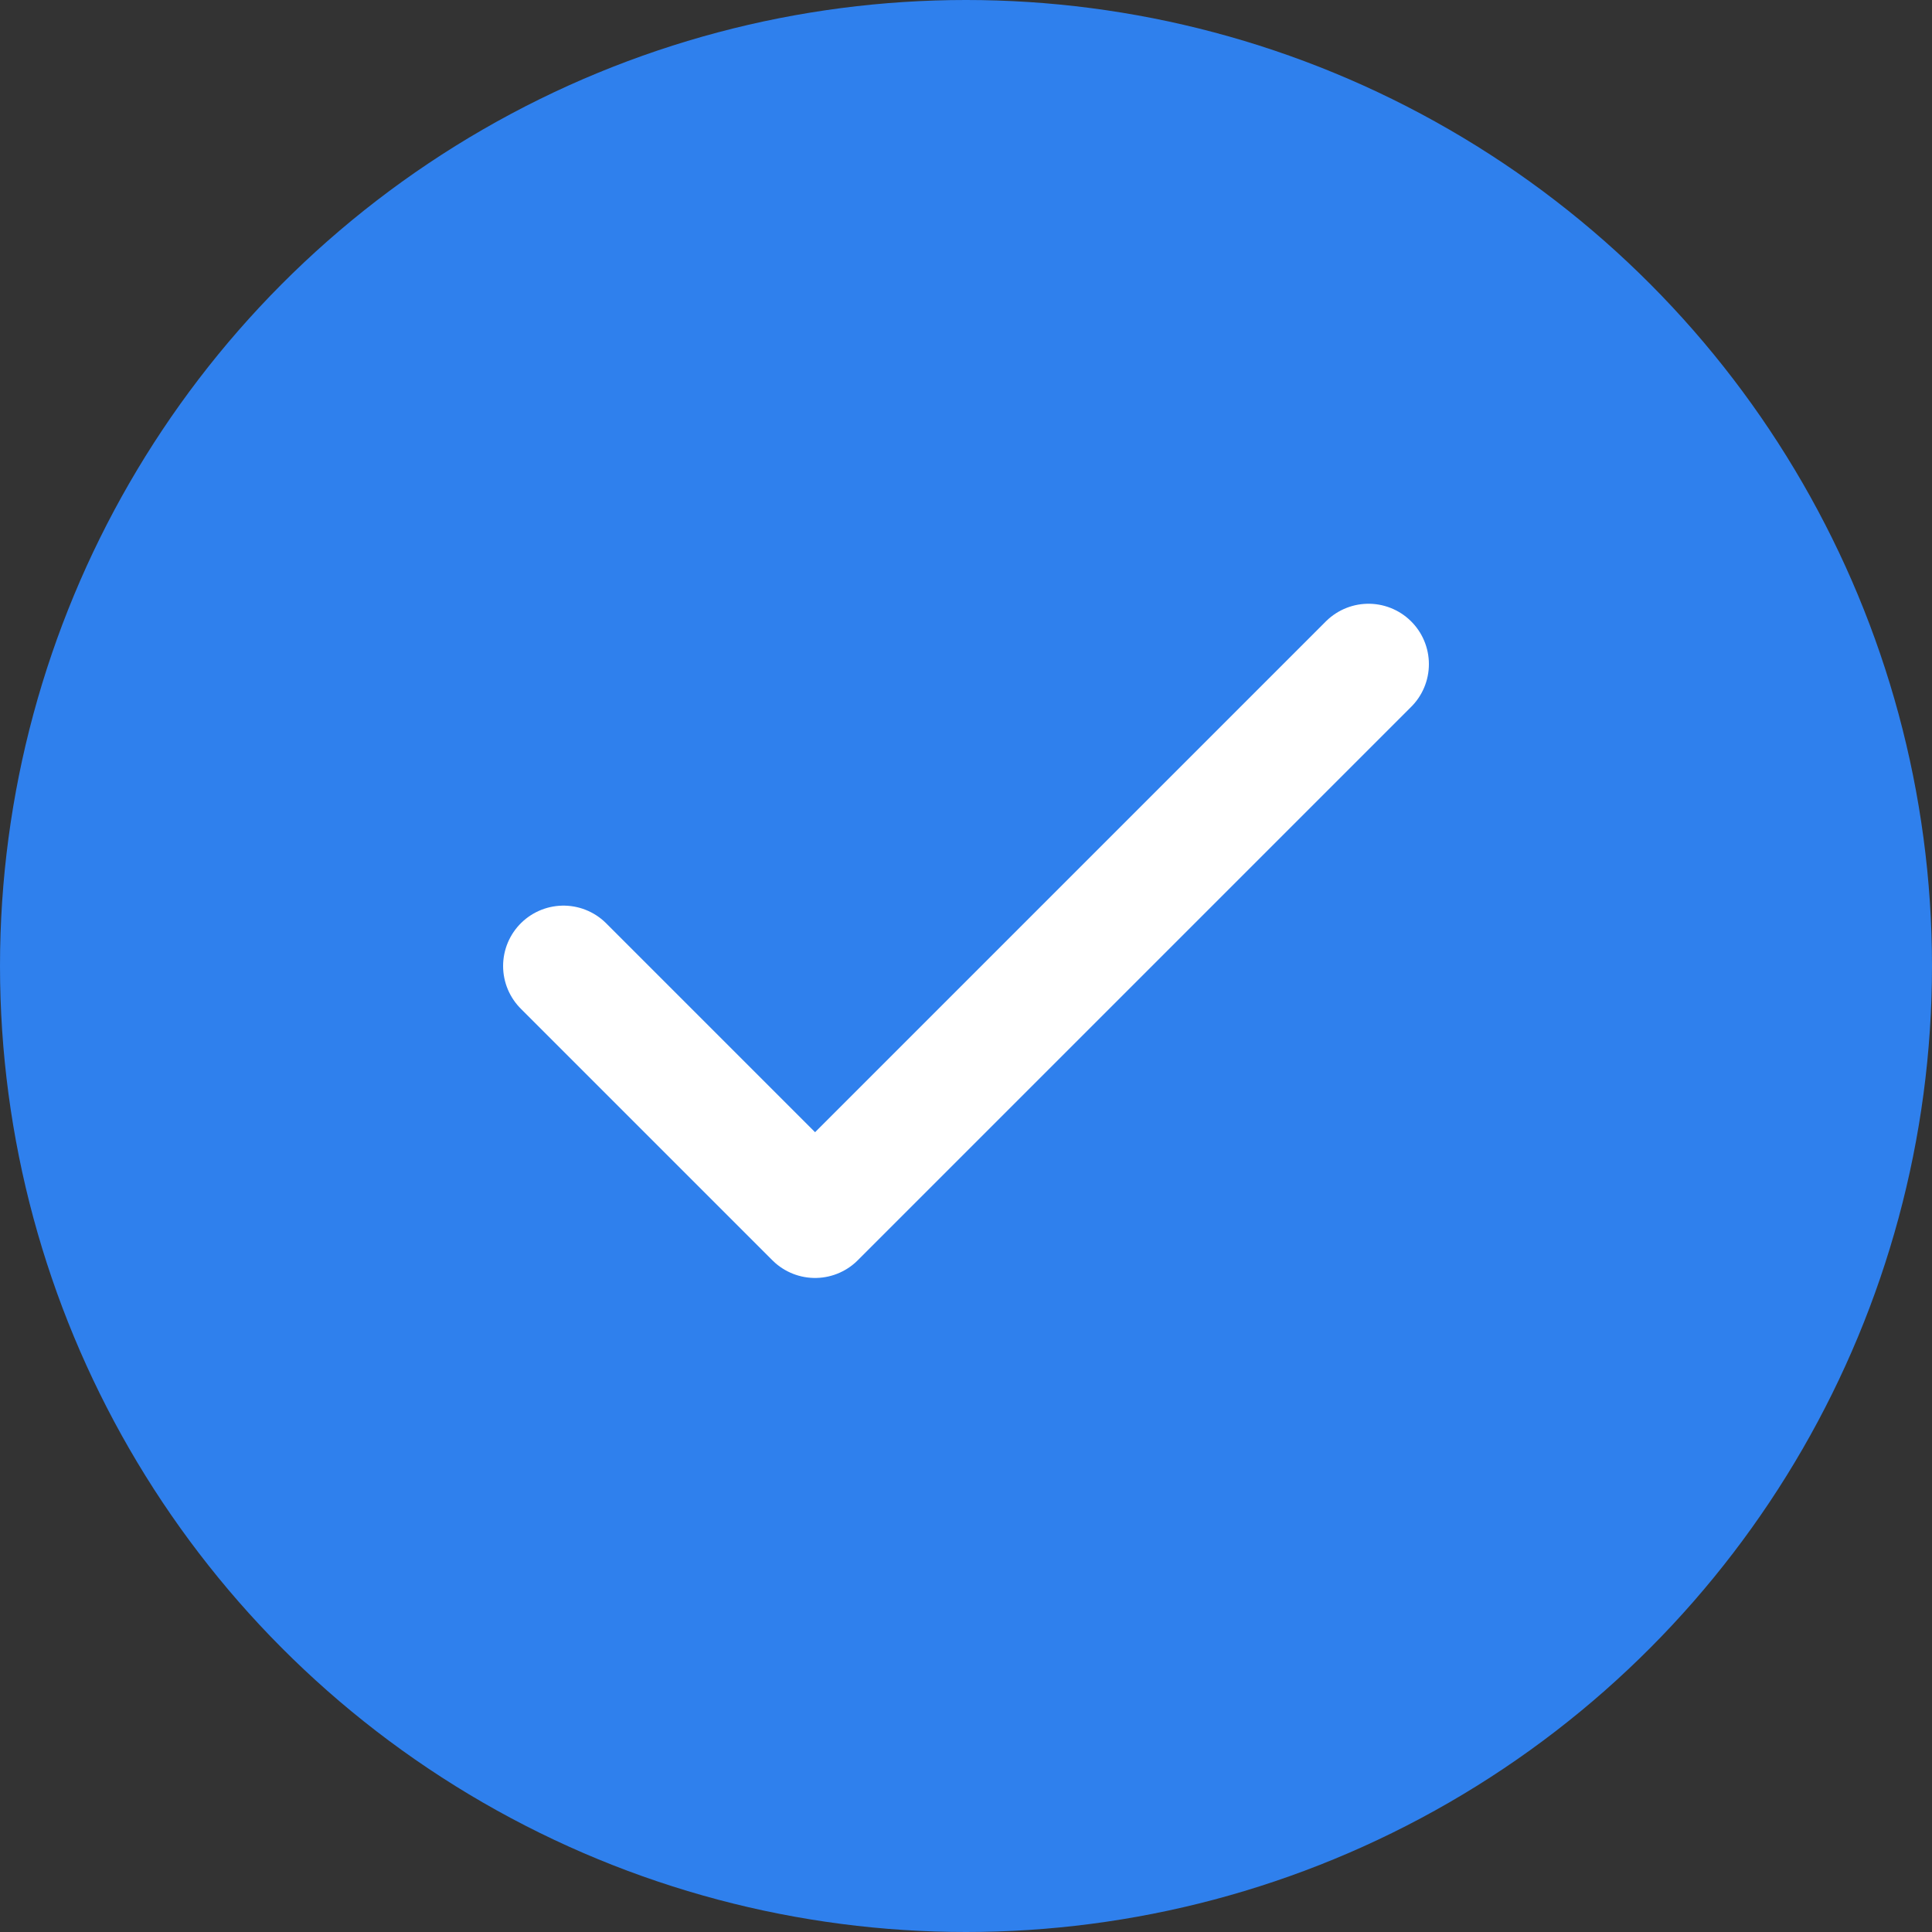
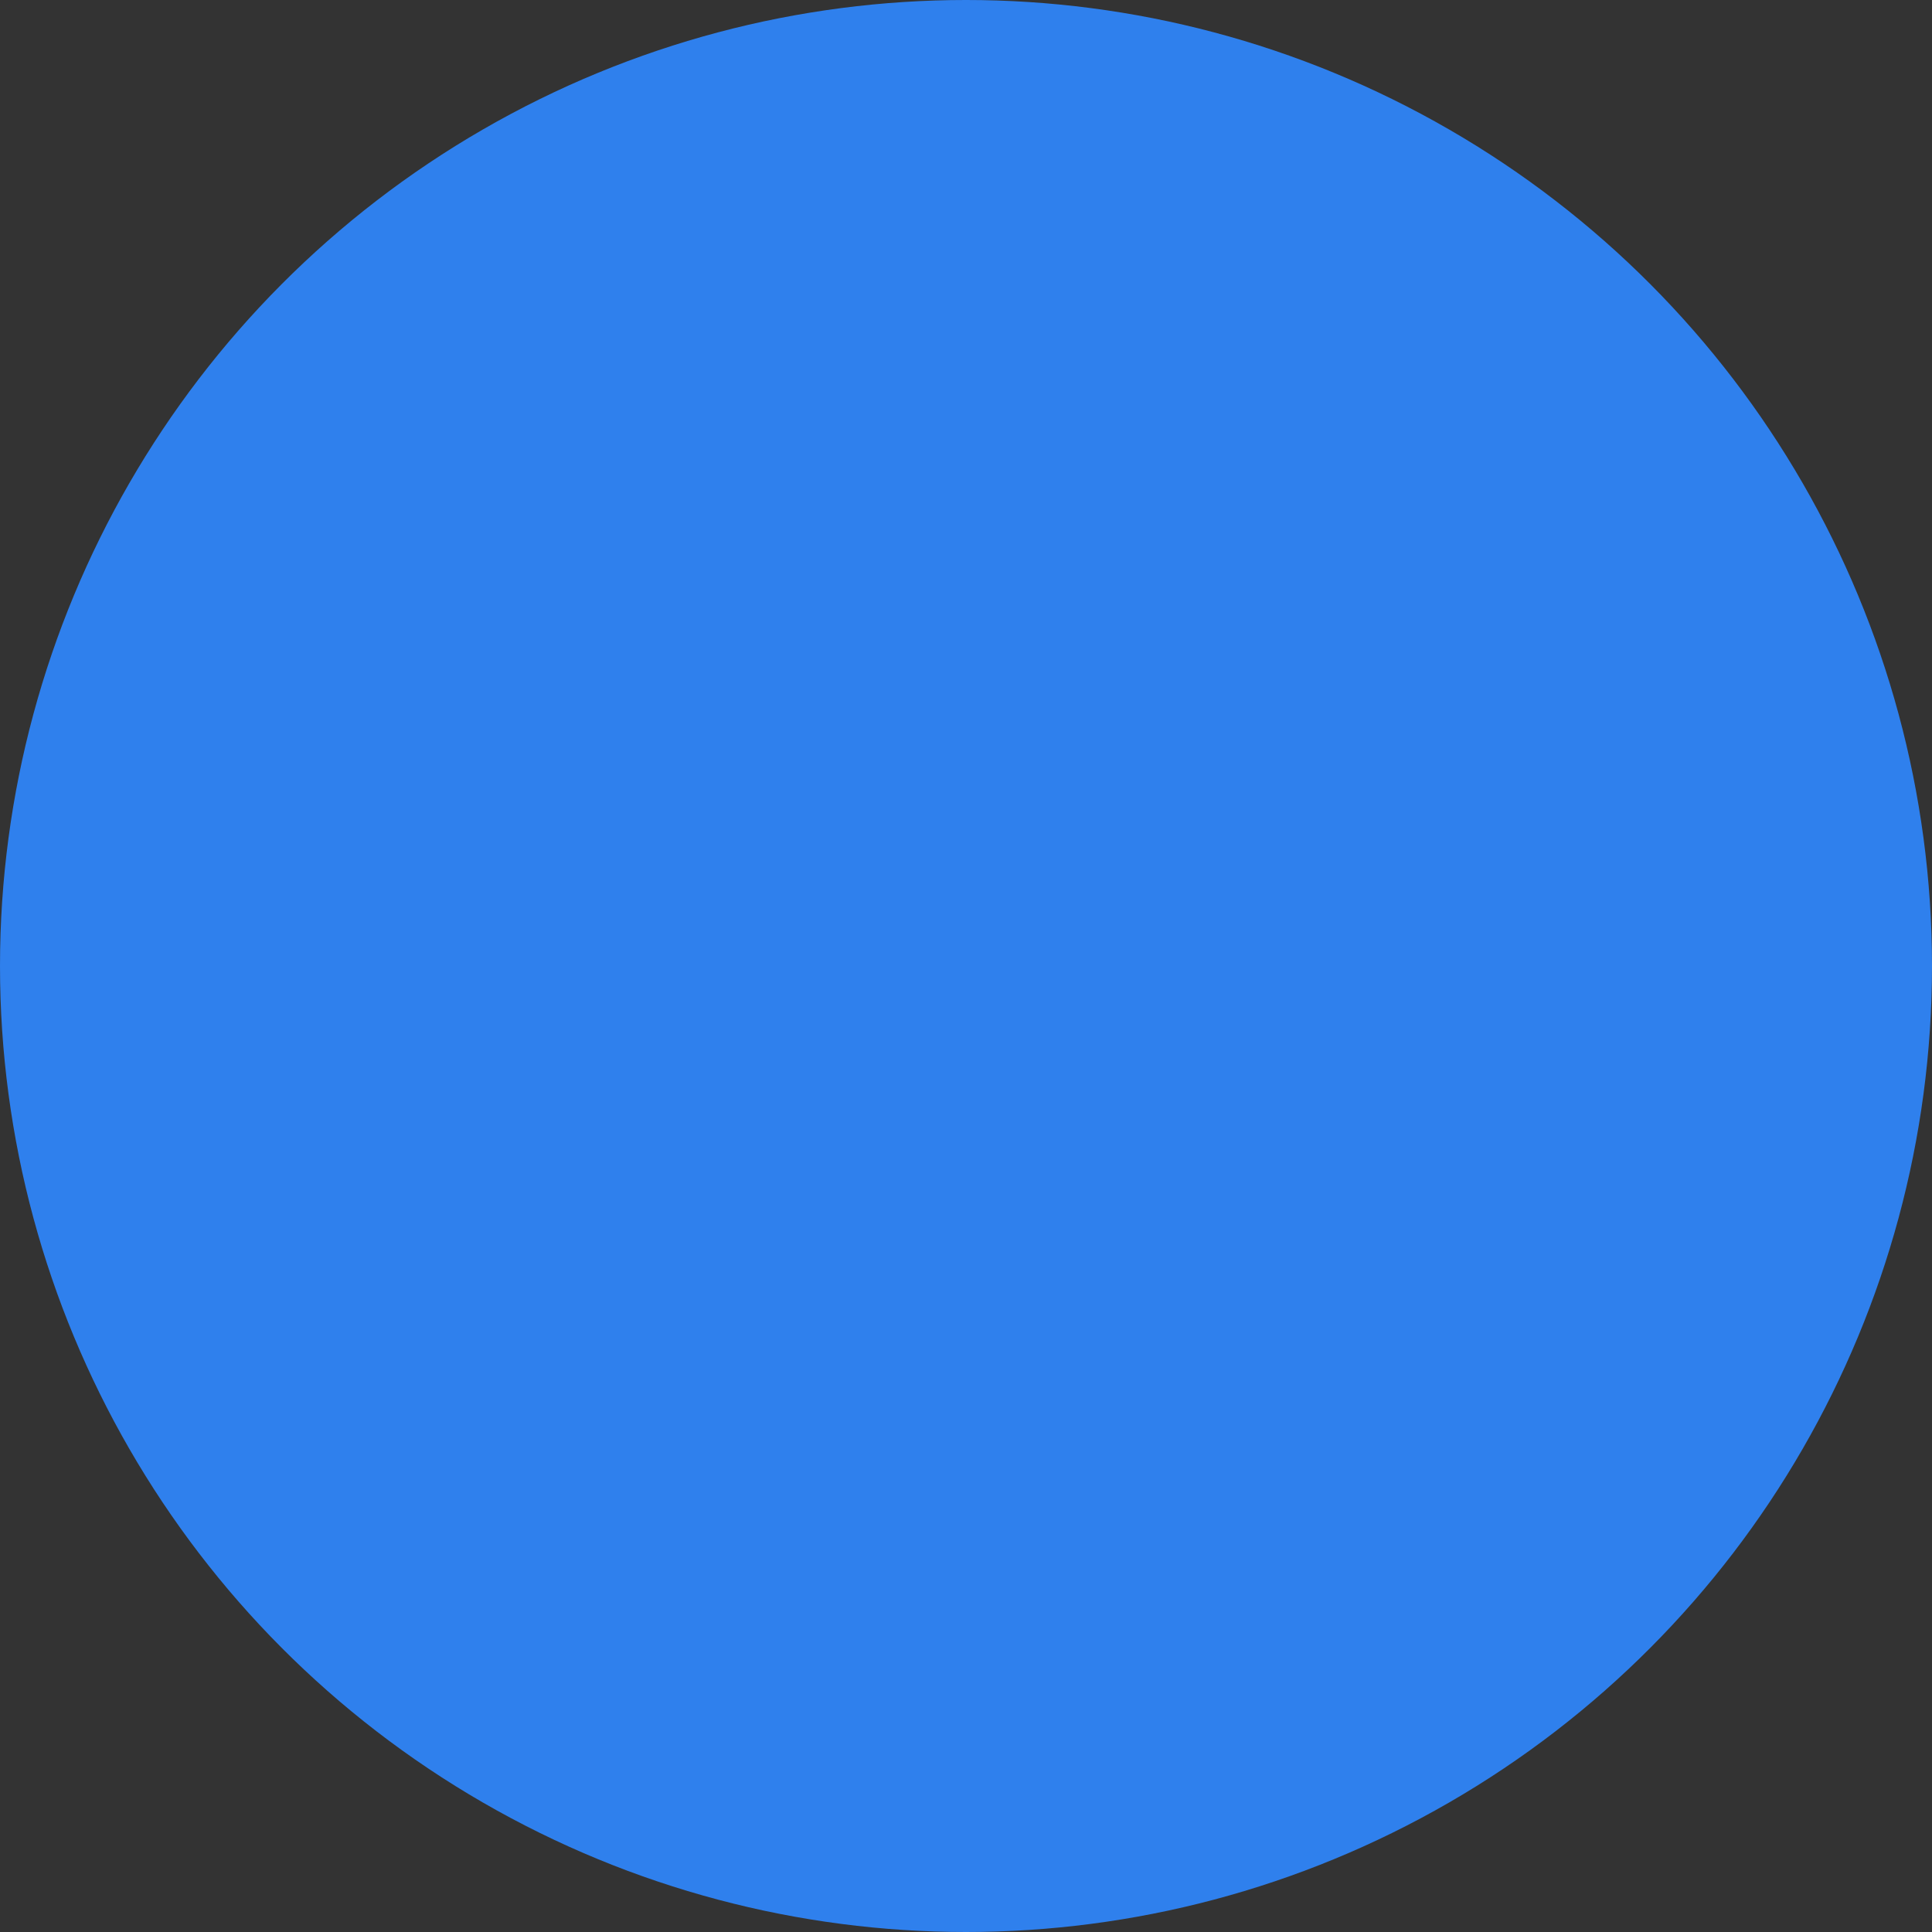
<svg xmlns="http://www.w3.org/2000/svg" width="32" height="32" viewBox="0 0 32 32" fill="none">
  <rect x="0" y="0" width="32" height="32" fill="#333333" stroke="none" />
  <circle cx="16" cy="16" r="16" fill="#2F80ED" />
-   <path d="M22.667 11L13.5 20.167L9.333 16" stroke="white" stroke-width="2" stroke-linecap="round" stroke-linejoin="round" />
</svg>